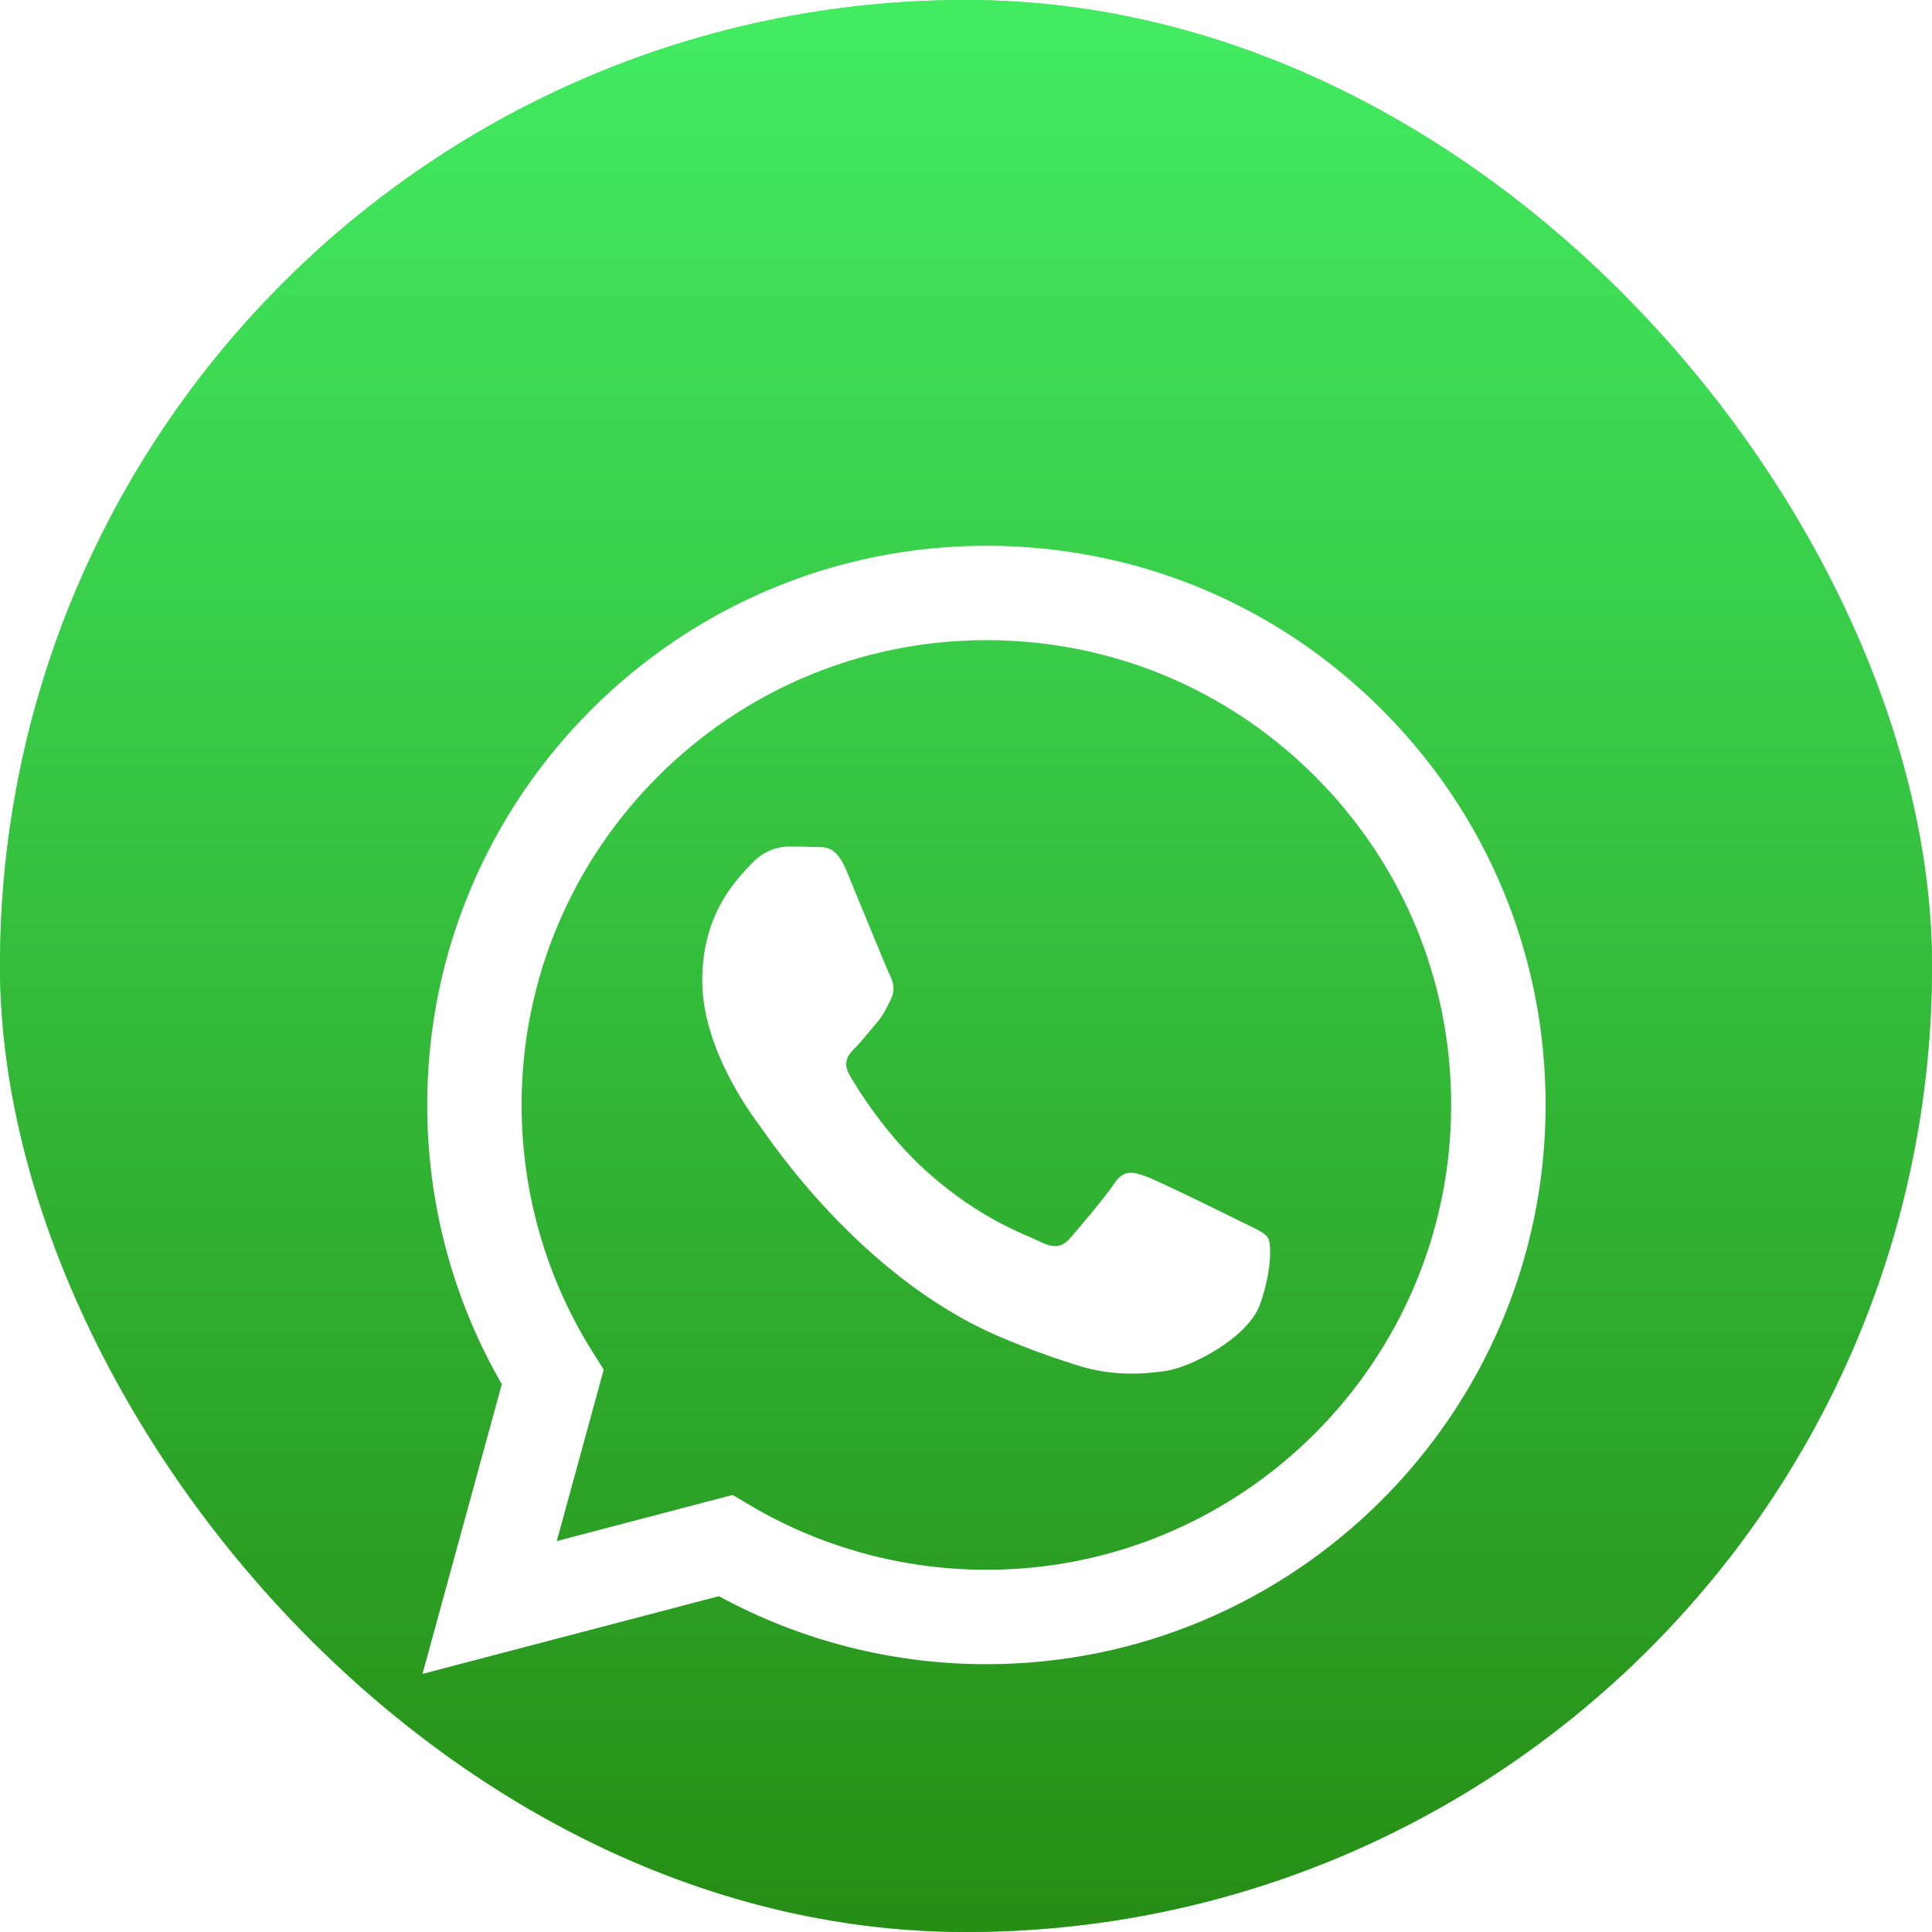
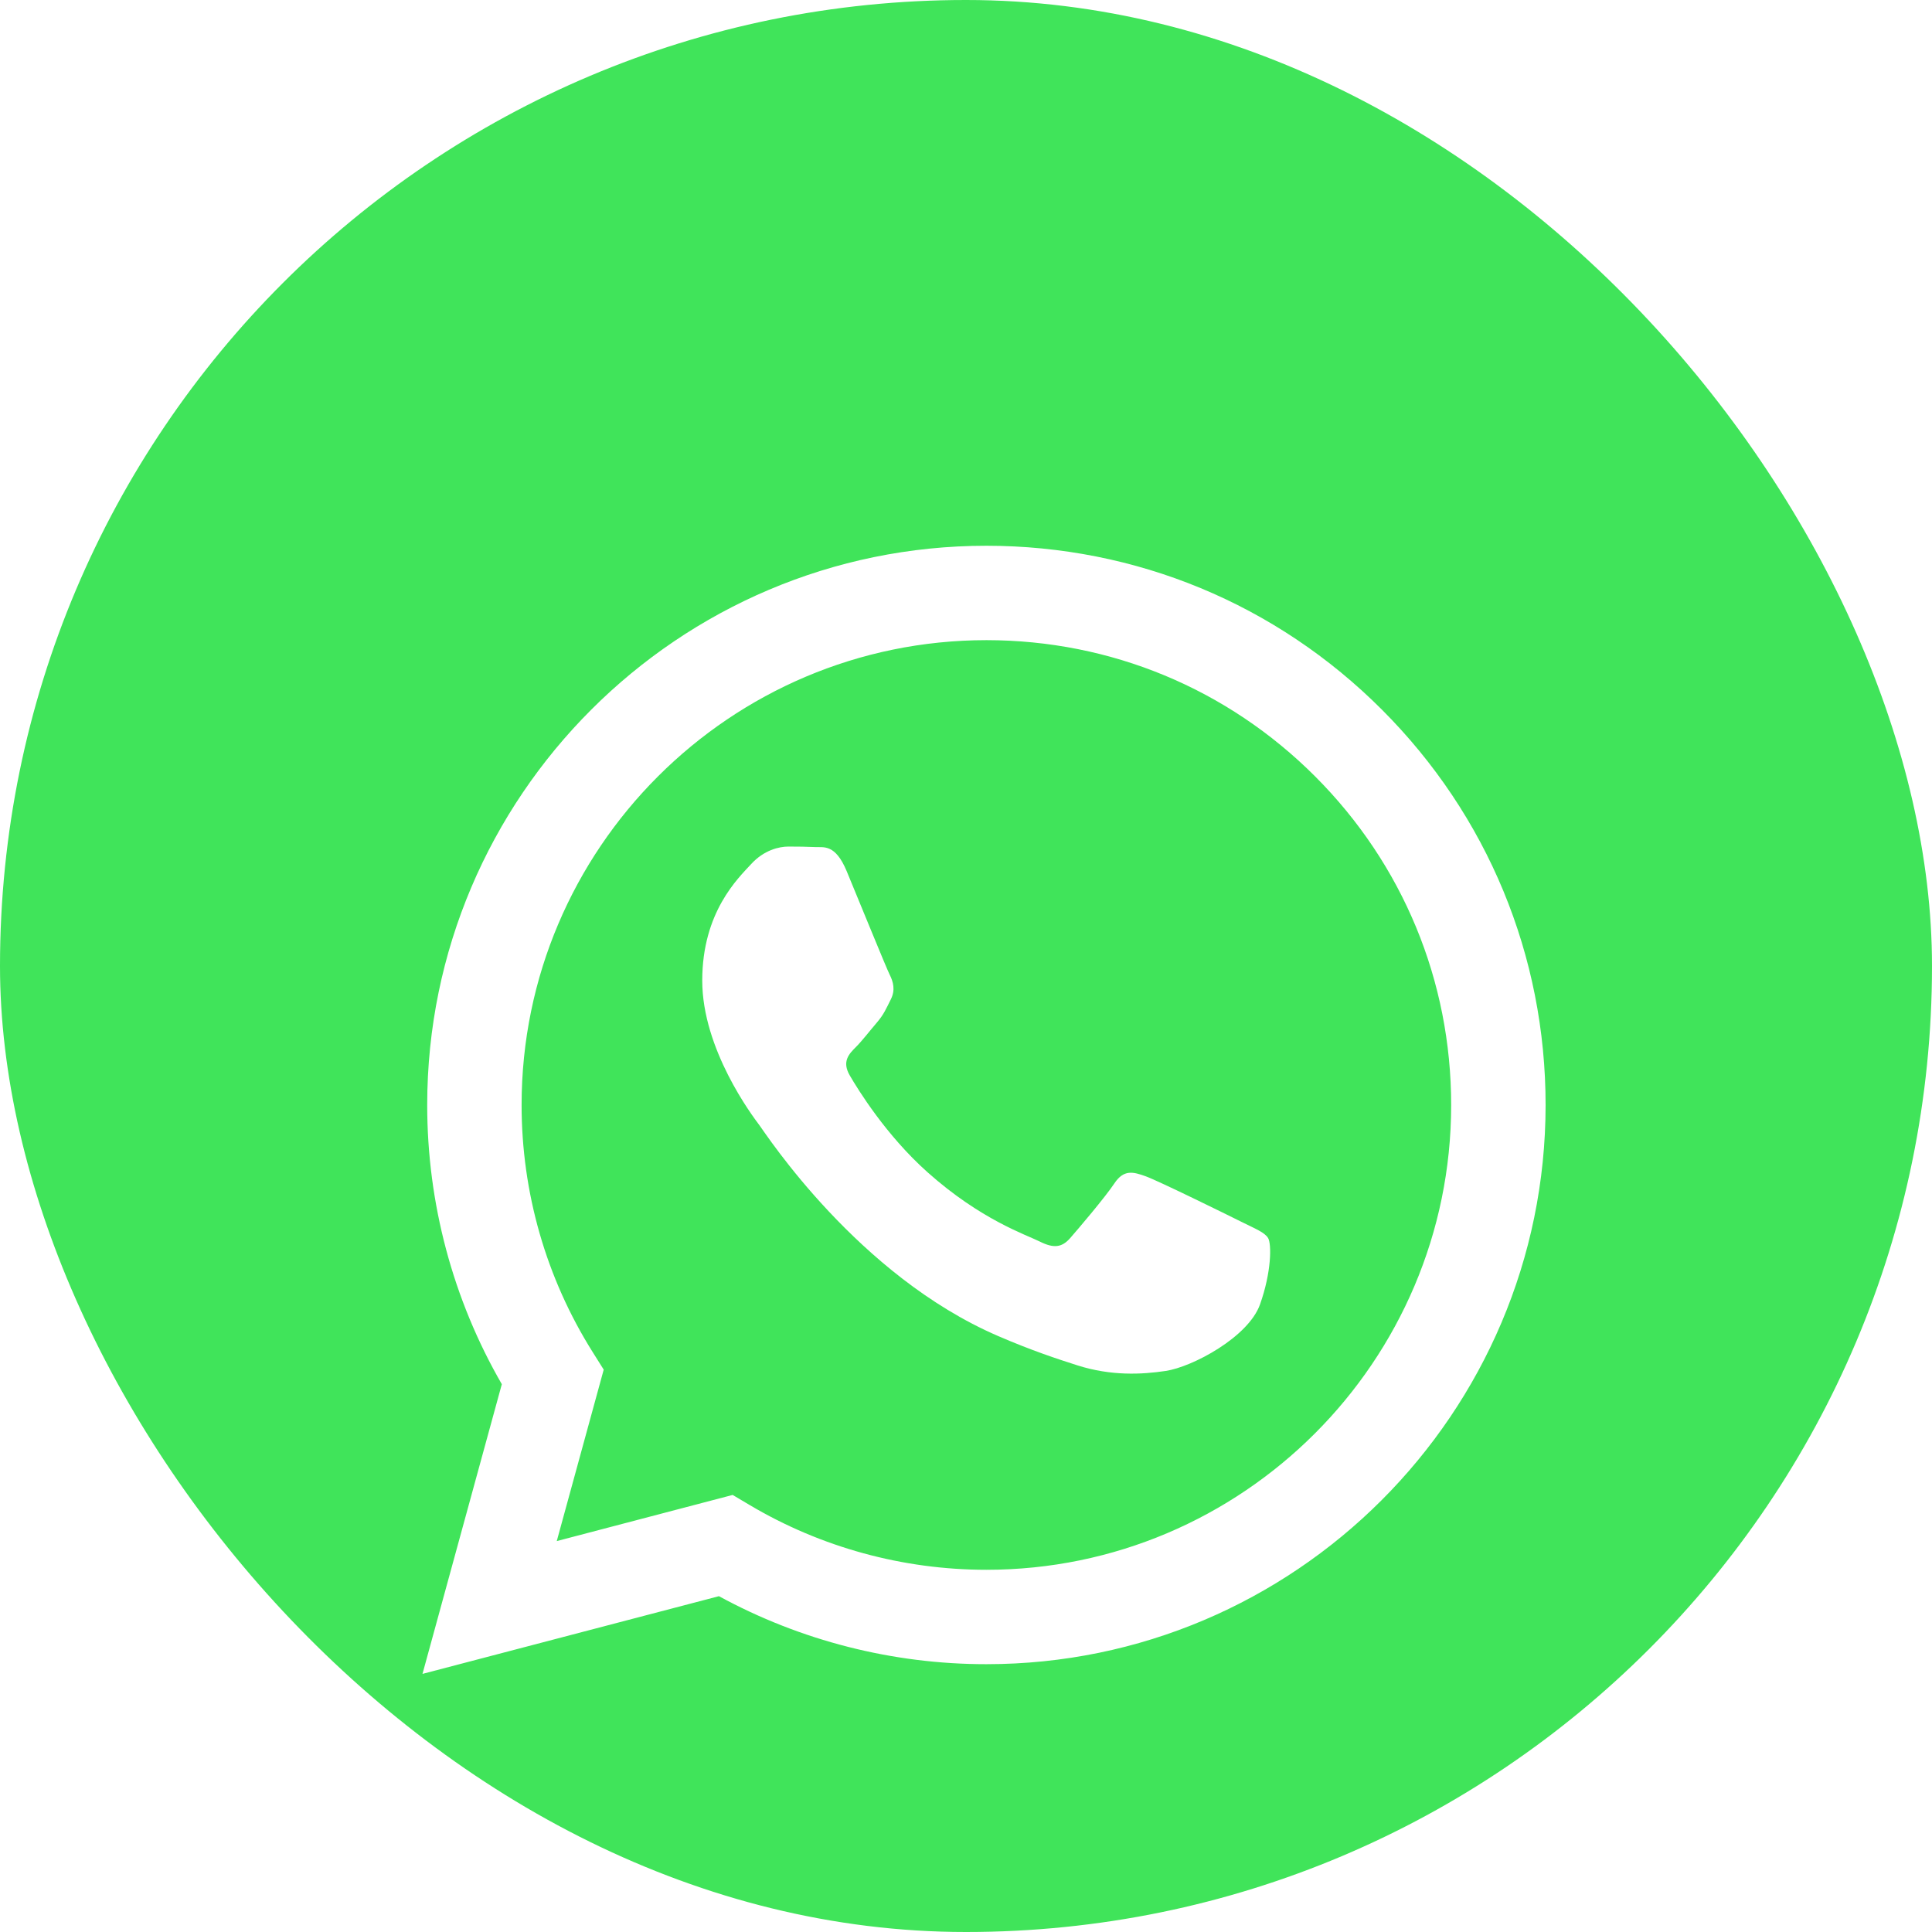
<svg xmlns="http://www.w3.org/2000/svg" width="50" height="50" viewBox="0 0 50 50" fill="none">
  <rect width="50" height="50" rx="25" fill="#40E45A" />
-   <rect width="50" height="50" rx="25" fill="url(#paint0_linear_65_6294)" />
  <g filter="url(#filter0_d_65_6294)">
    <mask id="mask0_65_6294" style="mask-type:luminance" maskUnits="userSpaceOnUse" x="0" y="0" width="50" height="50">
      <path fill-rule="evenodd" clip-rule="evenodd" d="M11.367 0.025C10.252 0.064 8.814 0.152 8.161 0.283C7.164 0.485 6.223 0.79 5.439 1.189C4.519 1.658 3.695 2.256 2.983 2.967C2.269 3.679 1.669 4.505 1.198 5.426C0.8 6.205 0.495 7.141 0.292 8.132C0.158 8.792 0.069 10.24 0.029 11.362C0.012 11.821 0.004 12.415 0.004 12.688L0 37.308C0 37.58 0.008 38.174 0.025 38.633C0.064 39.748 0.151 41.185 0.283 41.839C0.485 42.836 0.79 43.777 1.189 44.56C1.658 45.481 2.256 46.305 2.967 47.017C3.679 47.731 4.505 48.331 5.426 48.802C6.205 49.2 7.141 49.505 8.132 49.708C8.792 49.842 10.24 49.931 11.362 49.971C11.821 49.988 12.415 49.996 12.688 49.996L37.308 50C37.58 50 38.174 49.992 38.633 49.975C39.748 49.936 41.185 49.849 41.839 49.717C42.836 49.515 43.778 49.21 44.56 48.811C45.48 48.342 46.305 47.744 47.017 47.033C47.731 46.321 48.331 45.495 48.802 44.574C49.2 43.795 49.505 42.859 49.708 41.868C49.842 41.208 49.931 39.76 49.971 38.638C49.988 38.179 49.996 37.586 49.996 37.312L50 12.692C50 12.42 49.992 11.826 49.975 11.367C49.936 10.252 49.849 8.815 49.717 8.161C49.515 7.164 49.21 6.223 48.811 5.44C48.342 4.519 47.744 3.695 47.033 2.983C46.321 2.269 45.495 1.669 44.574 1.198C43.795 0.8 42.859 0.495 41.868 0.293C41.208 0.158 39.76 0.069 38.638 0.029C38.179 0.012 37.585 0.004 37.312 0.004L12.692 8.7738e-05C12.419 8.7738e-05 11.826 0.008 11.367 0.025Z" fill="white" />
    </mask>
    <g mask="url(#mask0_65_6294)">
      <path fill-rule="evenodd" clip-rule="evenodd" d="M32.126 27.62C31.764 27.439 29.986 26.564 29.655 26.444C29.323 26.323 29.082 26.263 28.841 26.625C28.6 26.987 27.907 27.801 27.696 28.042C27.485 28.283 27.274 28.314 26.913 28.133C26.551 27.952 25.386 27.57 24.005 26.338C22.93 25.38 22.204 24.196 21.993 23.834C21.782 23.472 21.971 23.276 22.152 23.096C22.314 22.934 22.513 22.674 22.694 22.463C22.875 22.252 22.935 22.101 23.056 21.86C23.176 21.619 23.116 21.407 23.026 21.227C22.935 21.046 22.212 19.266 21.911 18.543C21.617 17.838 21.319 17.933 21.097 17.922C20.886 17.912 20.645 17.909 20.404 17.909C20.163 17.909 19.771 18 19.44 18.362C19.108 18.724 18.174 19.598 18.174 21.377C18.174 23.157 19.47 24.876 19.651 25.117C19.831 25.358 22.201 29.009 25.828 30.575C26.691 30.948 27.364 31.17 27.889 31.337C28.756 31.612 29.544 31.573 30.167 31.48C30.862 31.376 32.306 30.605 32.608 29.761C32.909 28.917 32.909 28.193 32.819 28.042C32.728 27.891 32.487 27.801 32.126 27.62ZM25.528 36.626H25.523C23.364 36.625 21.247 36.045 19.401 34.95L18.961 34.689L14.409 35.883L15.624 31.446L15.338 30.991C14.134 29.076 13.498 26.863 13.499 24.591C13.501 17.961 18.898 12.567 25.532 12.567C28.745 12.569 31.765 13.821 34.036 16.094C36.307 18.367 37.557 21.388 37.556 24.601C37.553 31.232 32.157 36.626 25.528 36.626ZM35.765 14.367C33.033 11.632 29.399 10.126 25.528 10.124C17.551 10.124 11.059 16.614 11.056 24.591C11.055 27.14 11.721 29.63 12.987 31.823L10.934 39.32L18.606 37.309C20.72 38.461 23.1 39.069 25.522 39.069H25.528H25.528C33.504 39.069 39.997 32.579 40 24.602C40.002 20.736 38.498 17.102 35.765 14.367Z" fill="white" />
    </g>
  </g>
  <defs>
    <filter id="filter0_d_65_6294" x="6.934" y="10.124" width="37.066" height="37.196" filterUnits="userSpaceOnUse" color-interpolation-filters="sRGB">
      <feFlood flood-opacity="0" result="BackgroundImageFix" />
      <feColorMatrix in="SourceAlpha" type="matrix" values="0 0 0 0 0 0 0 0 0 0 0 0 0 0 0 0 0 0 127 0" result="hardAlpha" />
      <feOffset dy="4" />
      <feGaussianBlur stdDeviation="2" />
      <feComposite in2="hardAlpha" operator="out" />
      <feColorMatrix type="matrix" values="0 0 0 0 0 0 0 0 0 0 0 0 0 0 0 0 0 0 0.1 0" />
      <feBlend mode="normal" in2="BackgroundImageFix" result="effect1_dropShadow_65_6294" />
      <feBlend mode="normal" in="SourceGraphic" in2="effect1_dropShadow_65_6294" result="shape" />
    </filter>
    <linearGradient id="paint0_linear_65_6294" x1="-5.36442e-05" y1="-5.1366e-06" x2="-5.36442e-05" y2="50" gradientUnits="userSpaceOnUse">
      <stop stop-color="#42EC61" />
      <stop offset="1" stop-color="#268D15" />
    </linearGradient>
  </defs>
</svg>